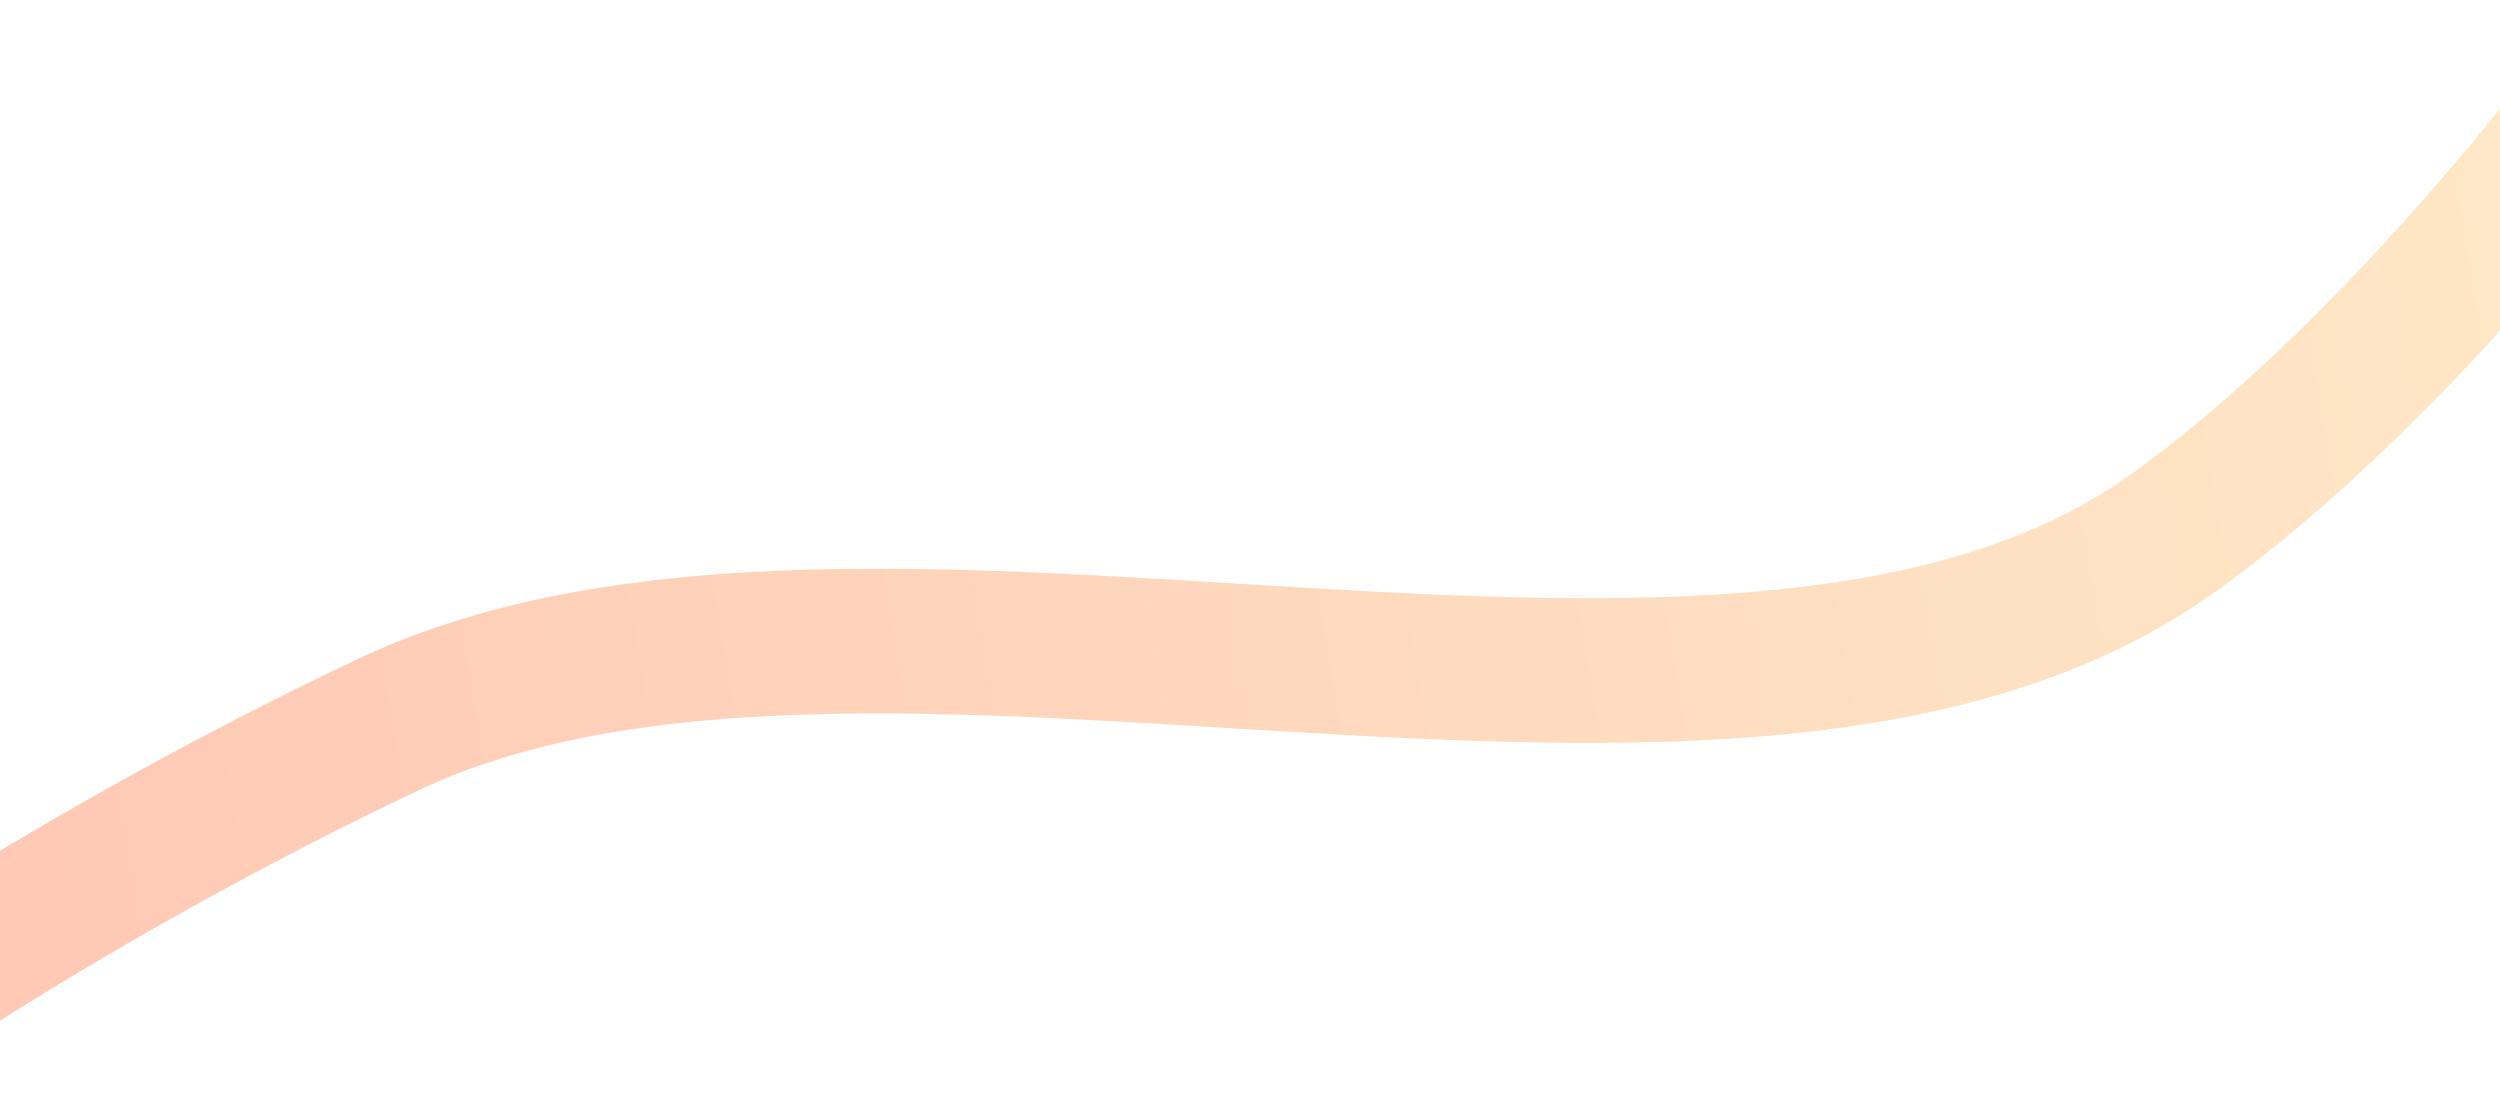
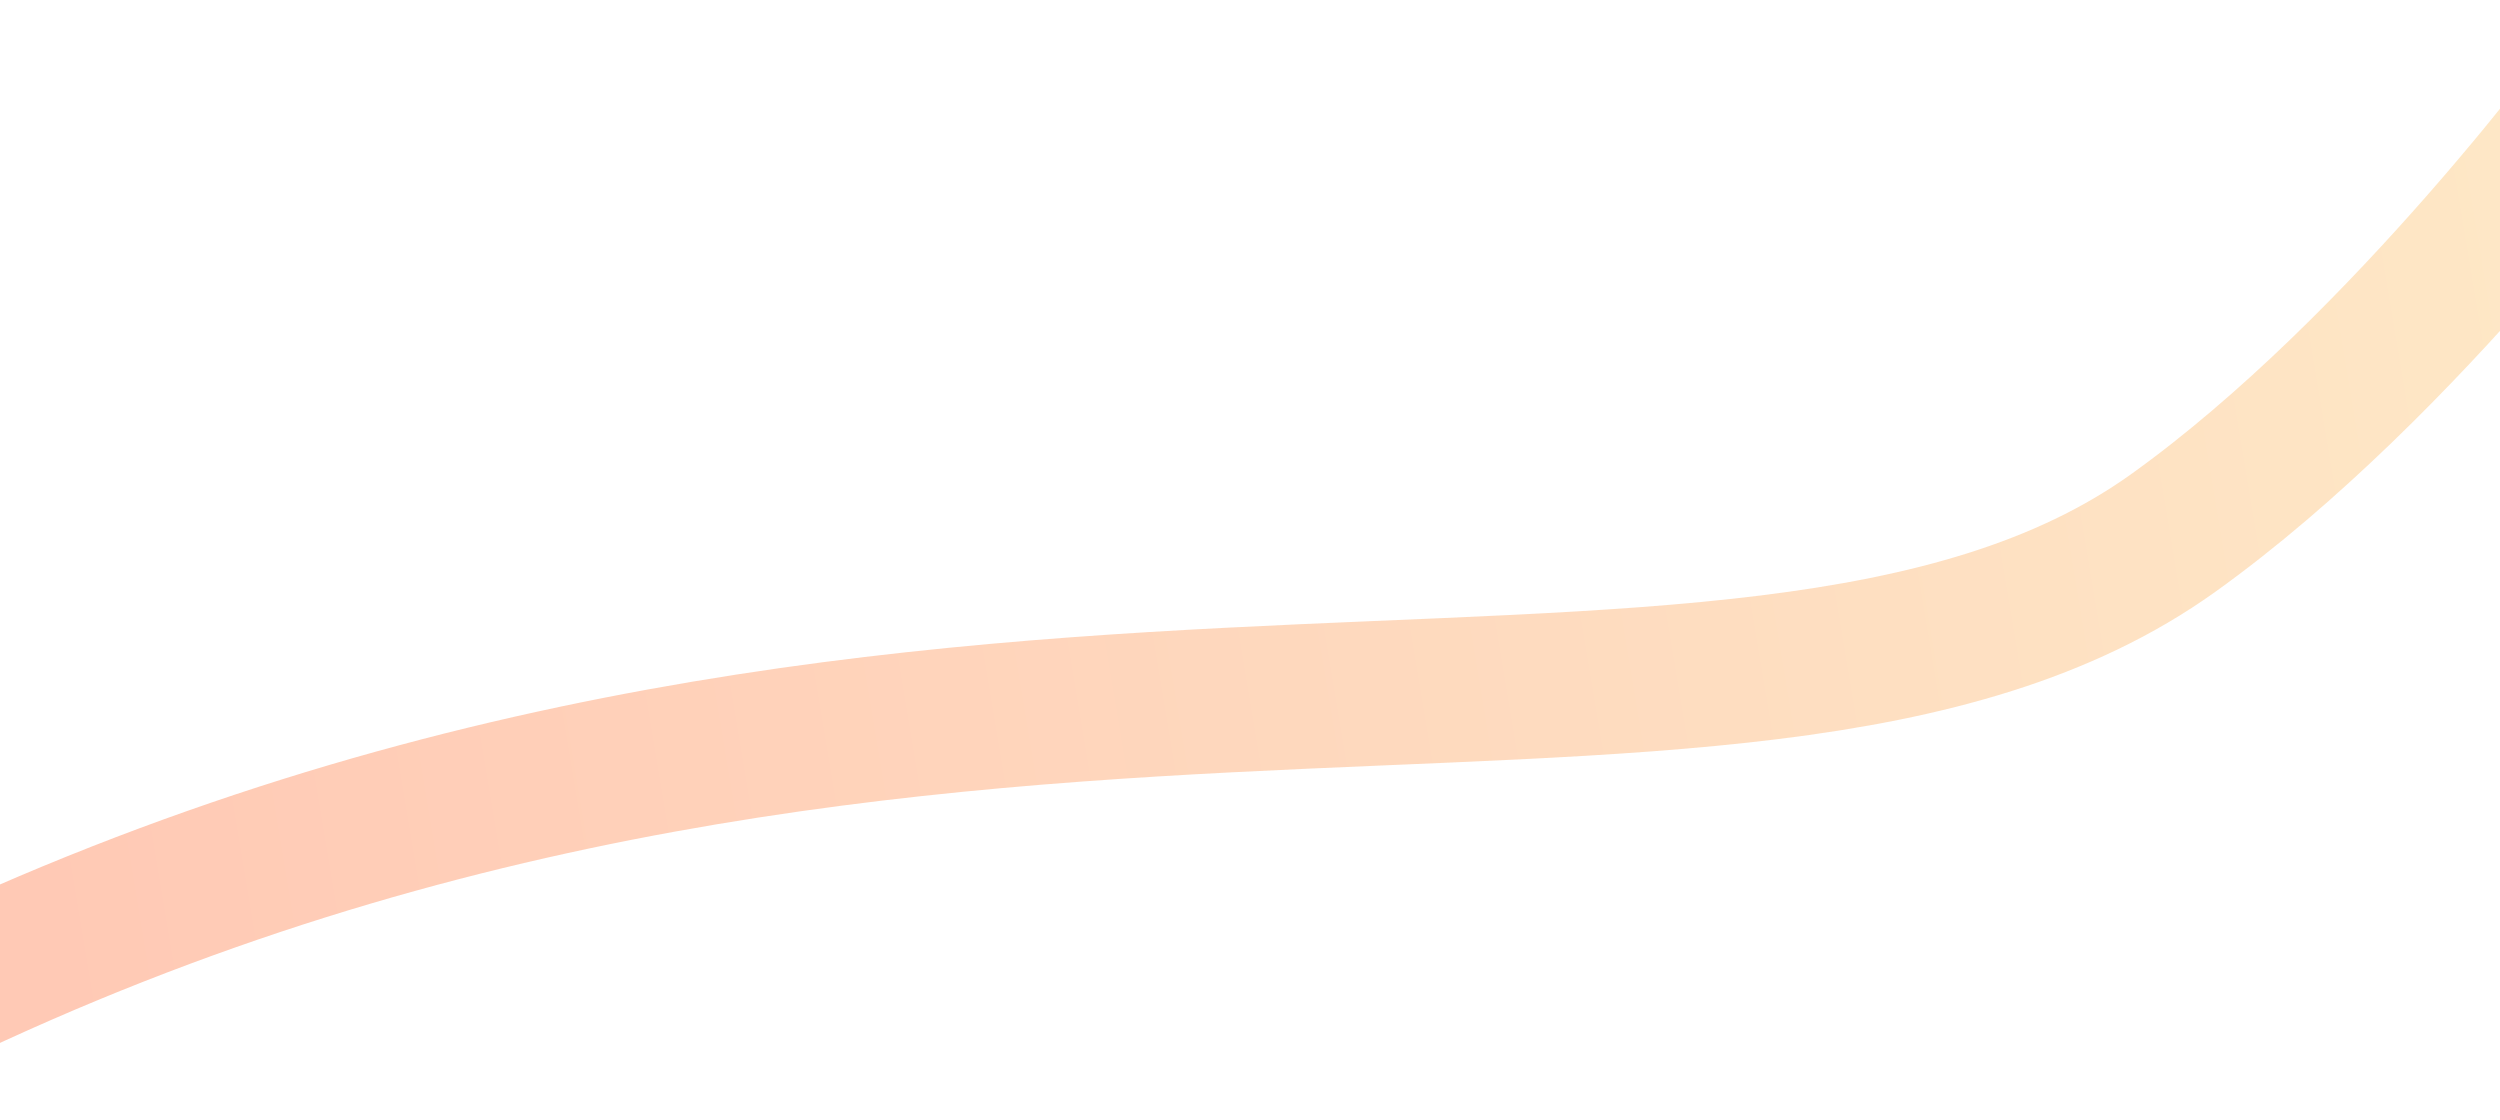
<svg xmlns="http://www.w3.org/2000/svg" width="1728" height="774" viewBox="0 0 1728 774" fill="none">
-   <path d="M-117.823 723.366C-117.823 723.366 44.68 606.78 268 501C602.273 342.664 1201.17 583.71 1502 368.5C1663.88 252.694 1810.18 50.792 1810.18 50.792" stroke="url(#paint0_linear_1813_12074)" stroke-opacity="0.4" stroke-width="100" stroke-linecap="round" />
+   <path d="M-117.823 723.366C602.273 342.664 1201.17 583.71 1502 368.5C1663.88 252.694 1810.18 50.792 1810.18 50.792" stroke="url(#paint0_linear_1813_12074)" stroke-opacity="0.4" stroke-width="100" stroke-linecap="round" />
  <defs>
    <linearGradient id="paint0_linear_1813_12074" x1="3.622" y1="646.989" x2="1858.03" y2="337.829" gradientUnits="userSpaceOnUse">
      <stop stop-color="#FF7745" />
      <stop offset="1" stop-color="#FCC772" />
    </linearGradient>
  </defs>
</svg>